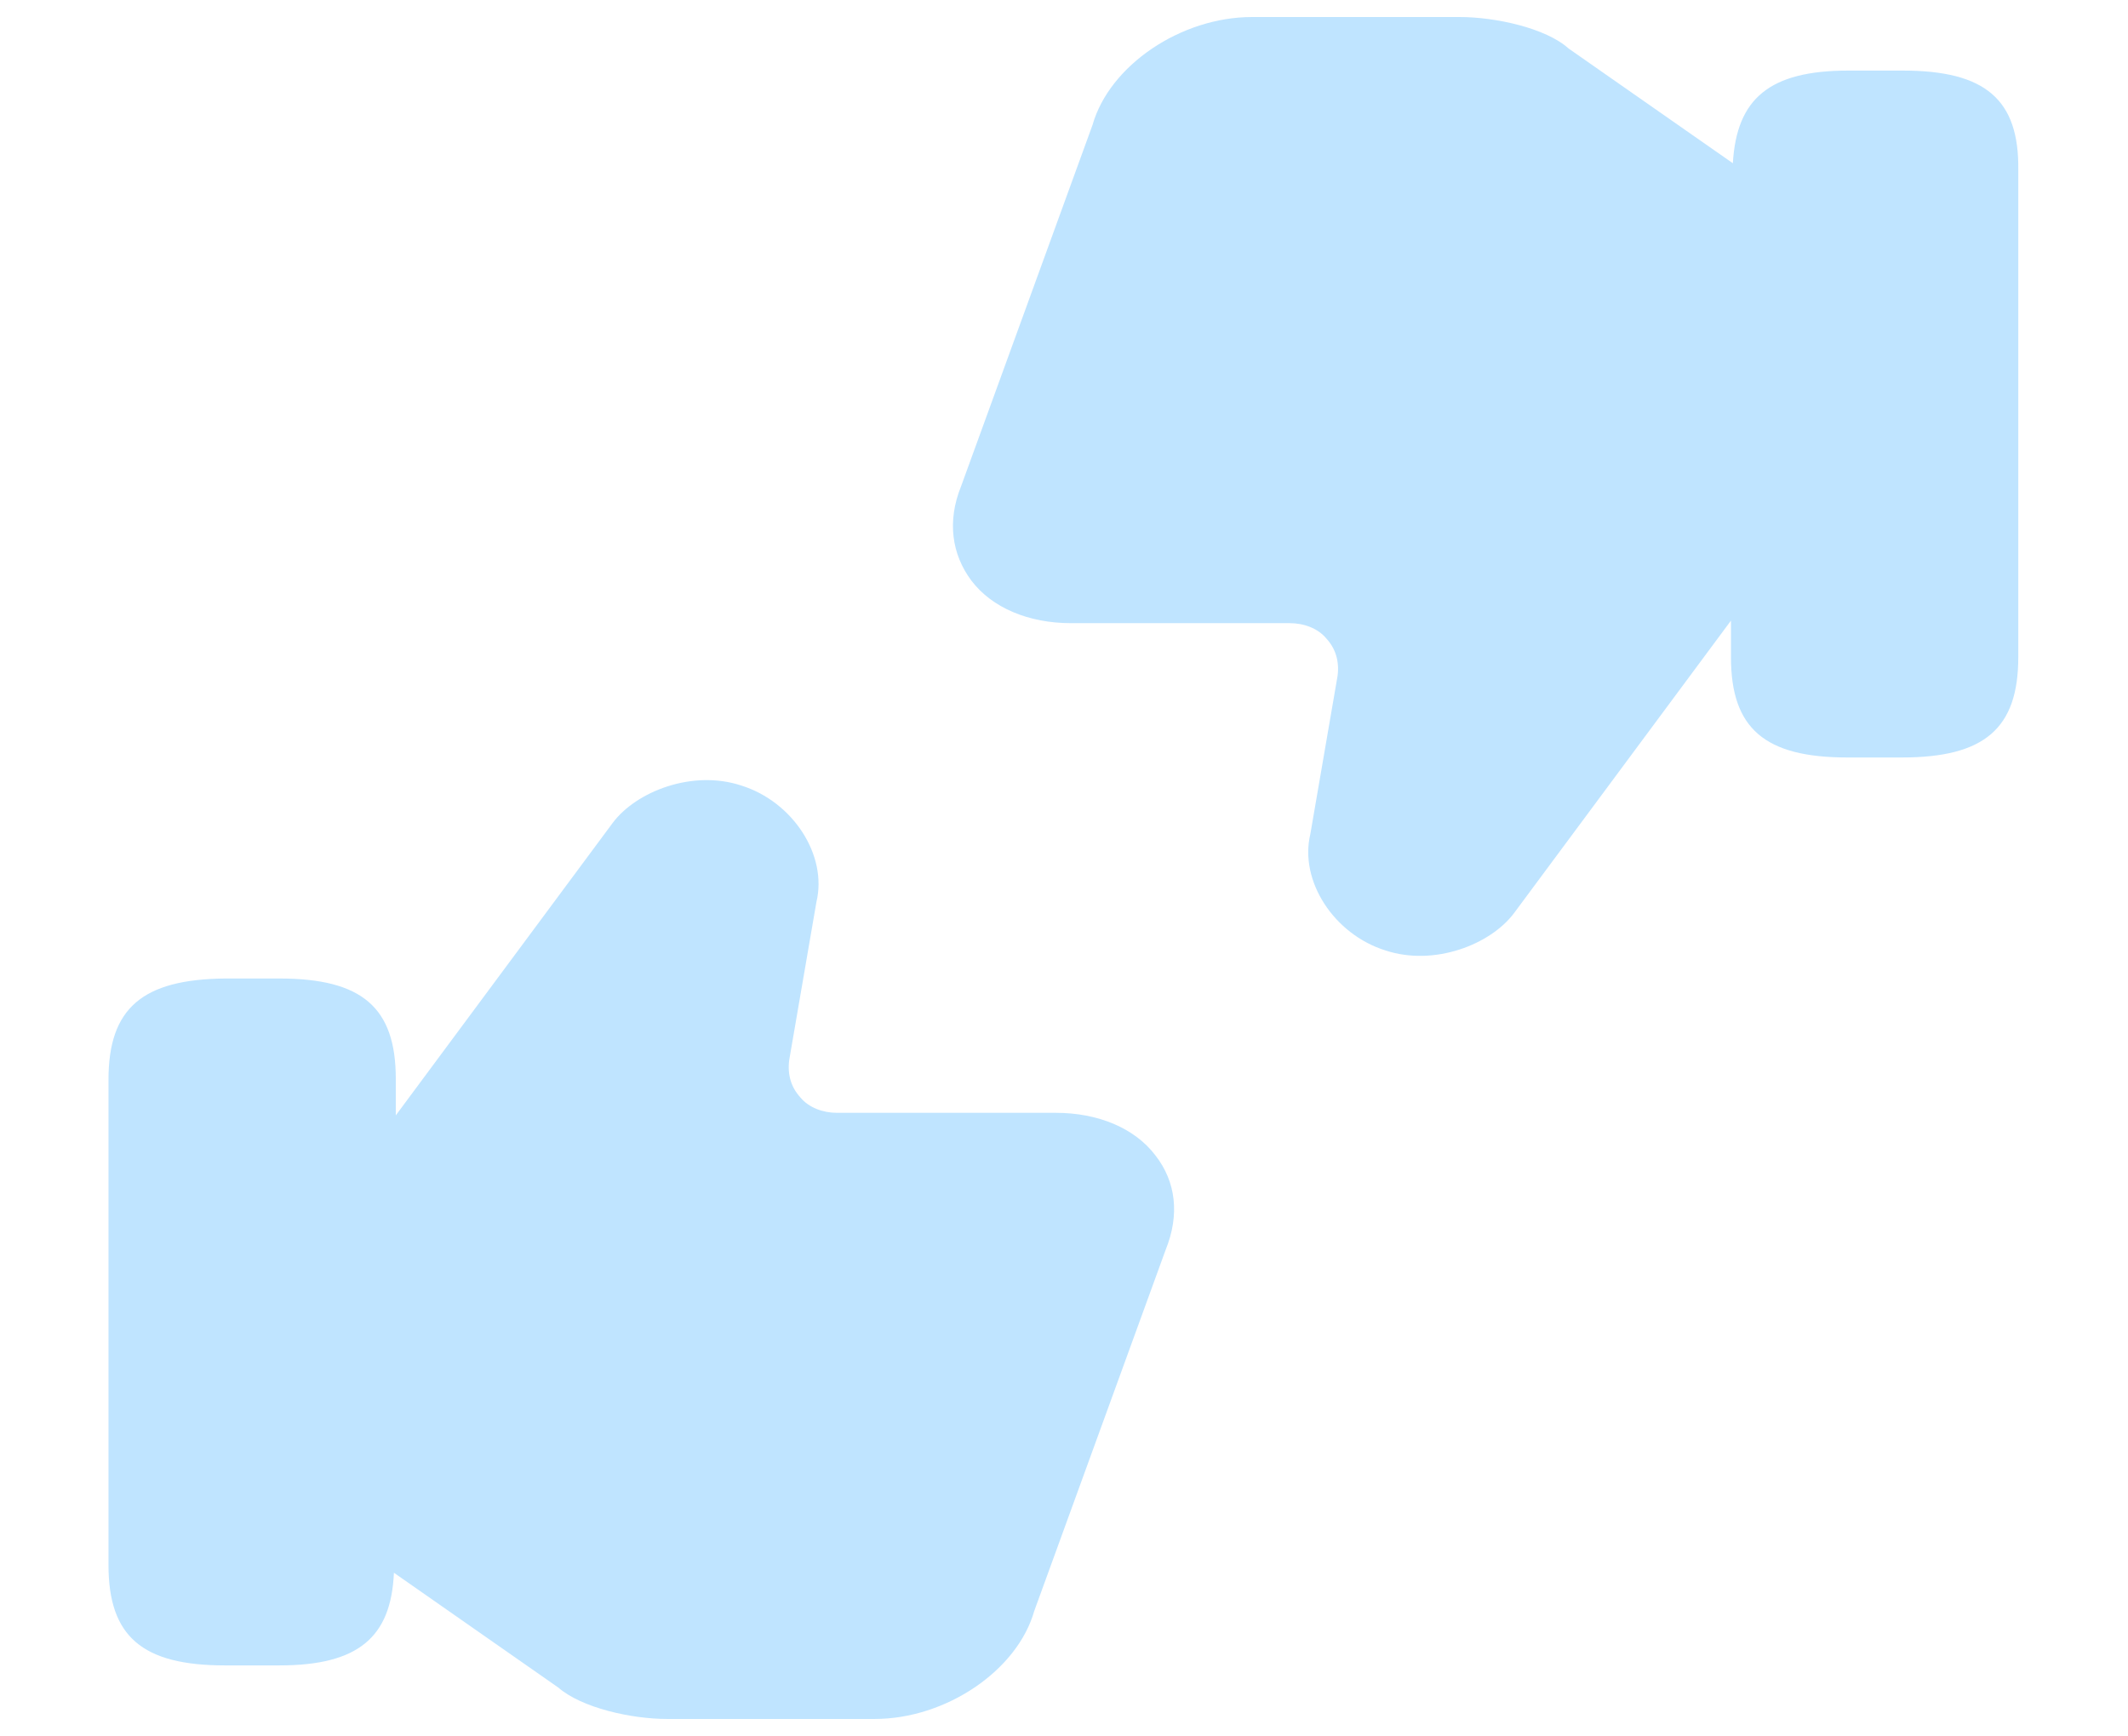
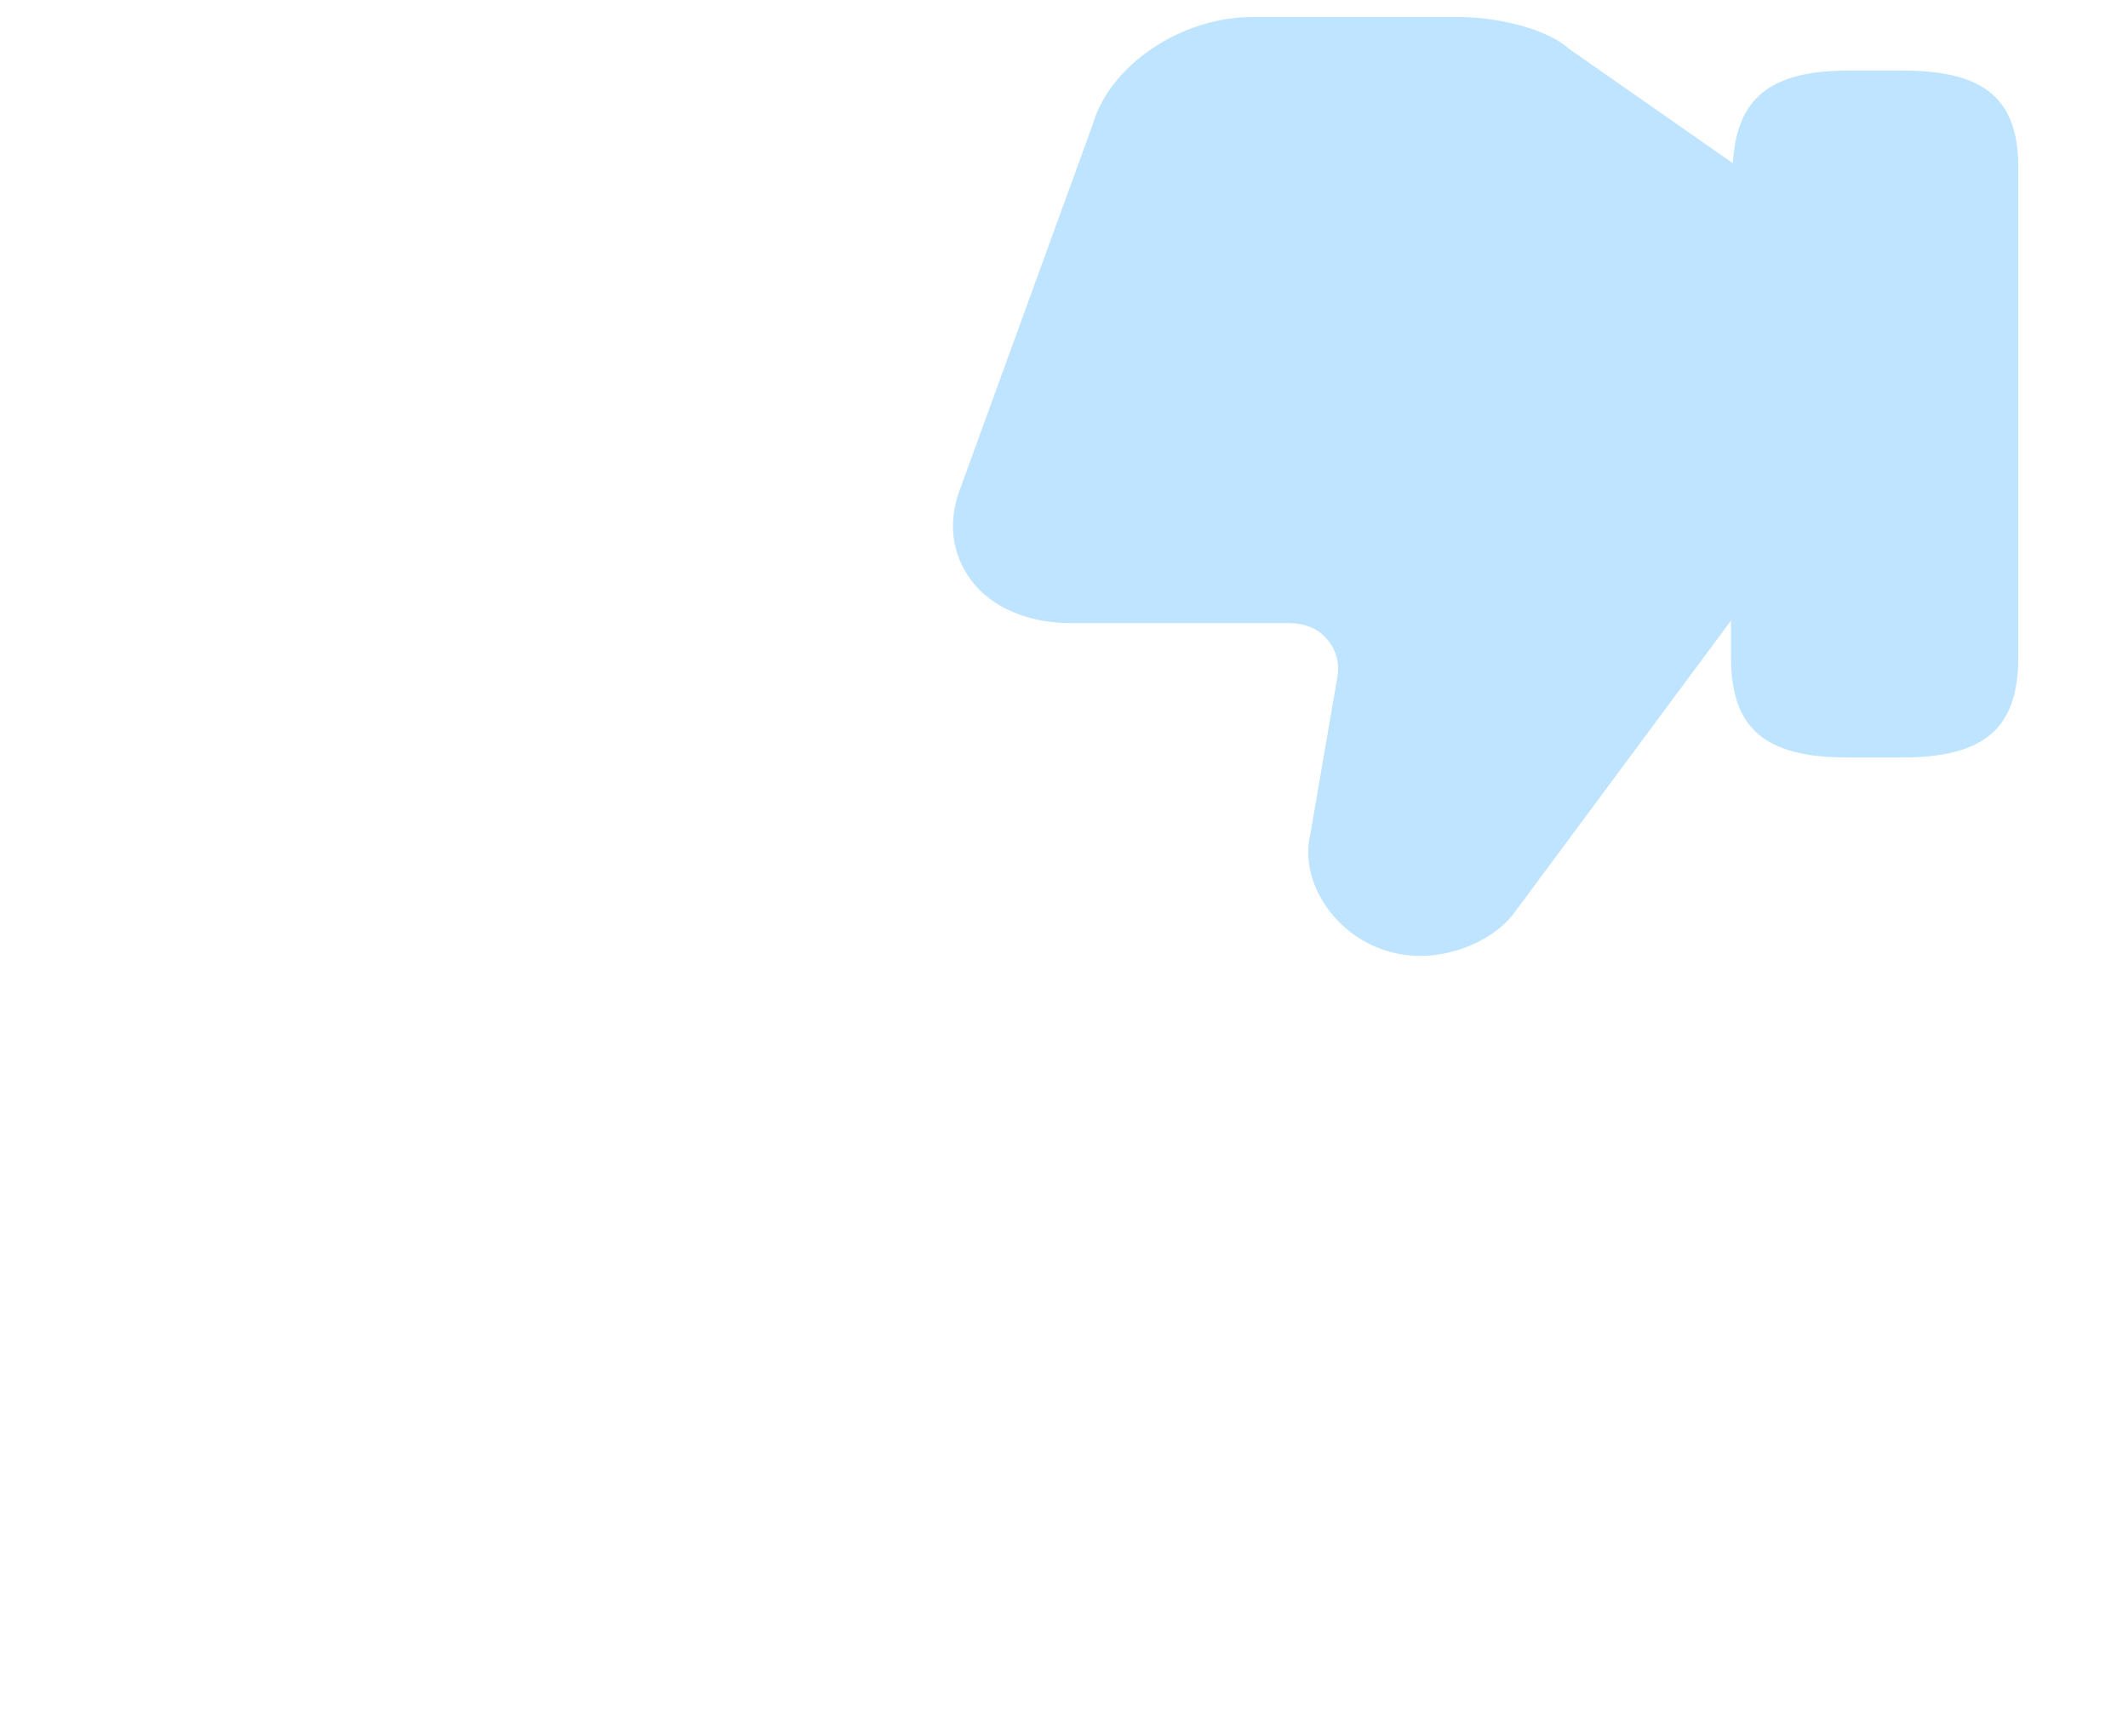
<svg xmlns="http://www.w3.org/2000/svg" width="125" height="102" viewBox="0 0 125 102" fill="none">
-   <path d="M67.867 67.883C66.654 66.284 64.503 65.385 62.021 65.385H49.171C48.343 65.385 47.516 65.085 47.02 64.486C46.468 63.887 46.248 63.138 46.358 62.288L47.957 52.998C48.619 50.251 46.578 47.104 43.545 46.155C40.677 45.206 37.368 46.504 35.989 48.352L23.249 65.535V63.387C23.249 59.191 21.264 57.493 16.411 57.493H13.212C8.358 57.543 6.373 59.241 6.373 63.437V91.958C6.373 96.154 8.358 97.852 13.212 97.852H16.411C21.043 97.852 22.974 96.204 23.139 92.408L32.791 99.151C34.169 100.35 37.092 100.999 39.188 100.999H51.377C55.568 100.999 59.76 98.152 60.752 94.655L68.474 73.427C69.301 71.379 69.08 69.431 67.867 67.883Z" fill="#BFE4FF" />
  <path d="M111.771 4.147H108.572C103.94 4.147 102.009 5.795 101.789 9.591L92.137 2.848C90.814 1.649 87.835 1 85.74 1L73.551 1C69.36 1 65.168 3.847 64.175 7.344L56.454 28.572C55.627 30.62 55.903 32.568 57.061 34.116C58.274 35.715 60.425 36.614 62.907 36.614H75.757C76.585 36.614 77.412 36.913 77.908 37.513C78.46 38.112 78.68 38.861 78.57 39.711L76.971 49.001C76.309 51.748 78.349 54.895 81.383 55.844C84.251 56.793 87.56 55.495 88.938 53.647L101.678 36.464V38.612C101.678 42.807 103.664 44.506 108.517 44.506H111.716C116.569 44.506 118.555 42.807 118.555 38.612V9.991C118.61 5.845 116.624 4.147 111.771 4.147Z" fill="#BFE4FF" />
</svg>